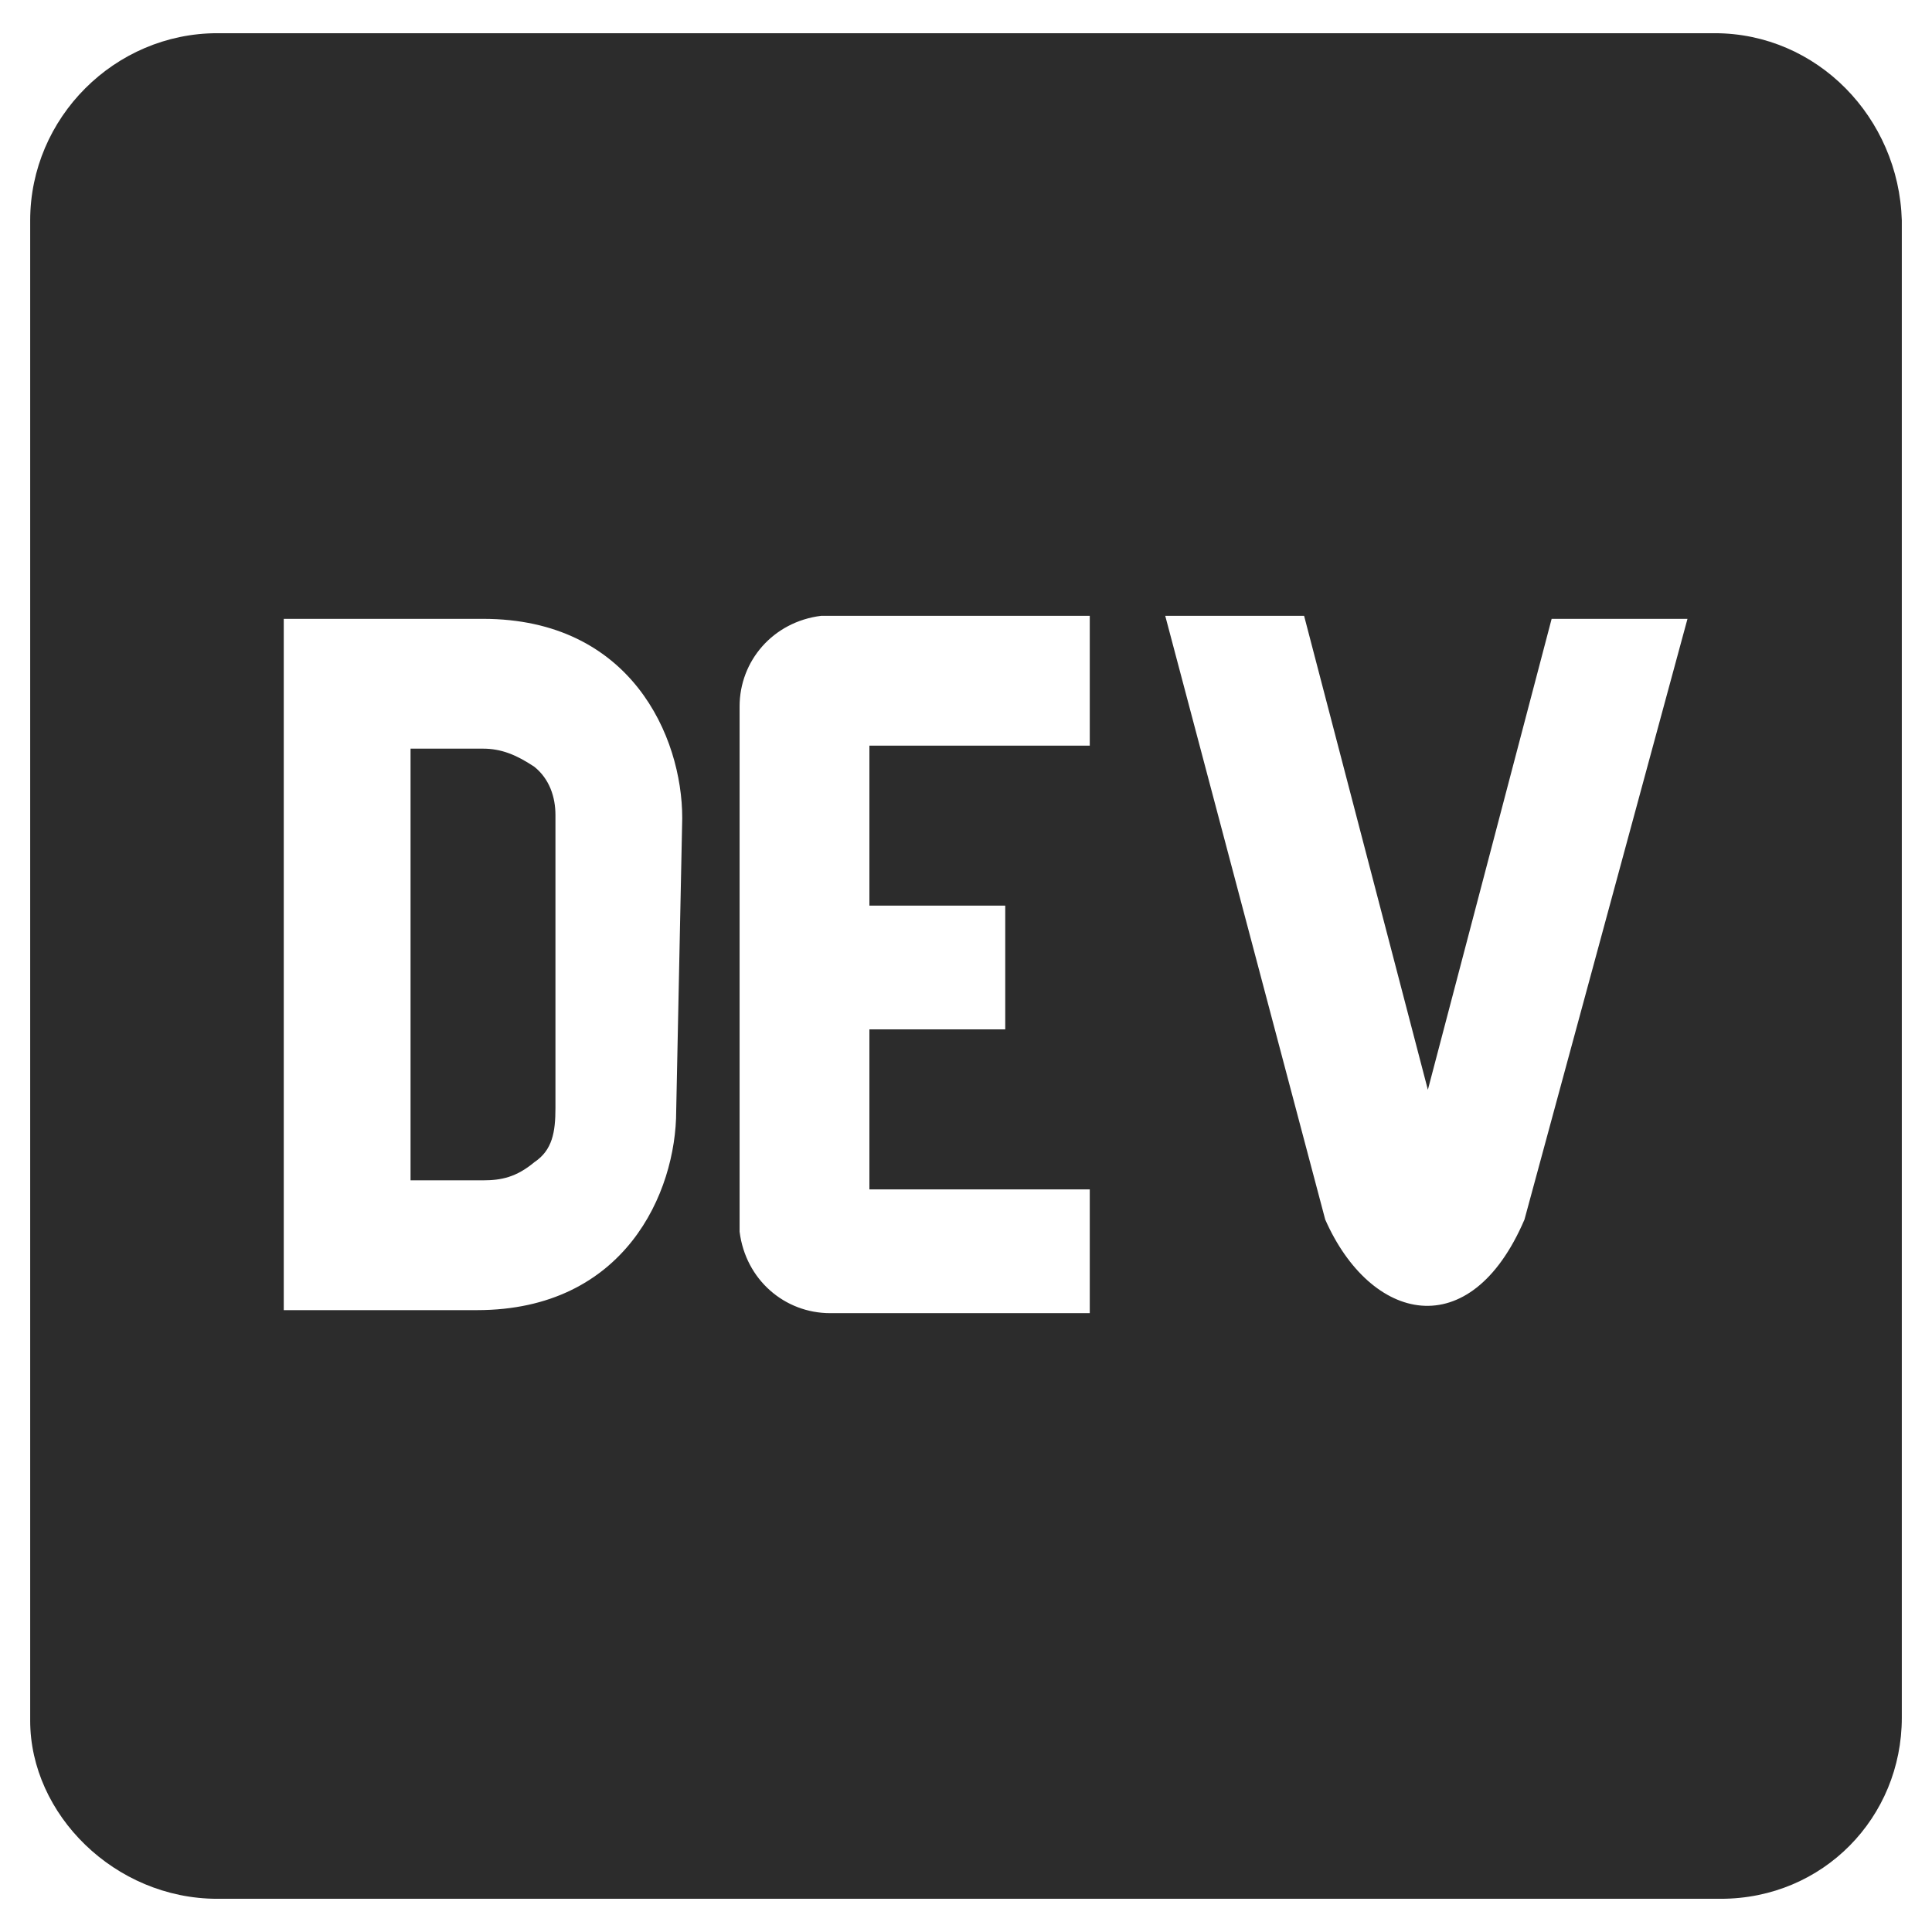
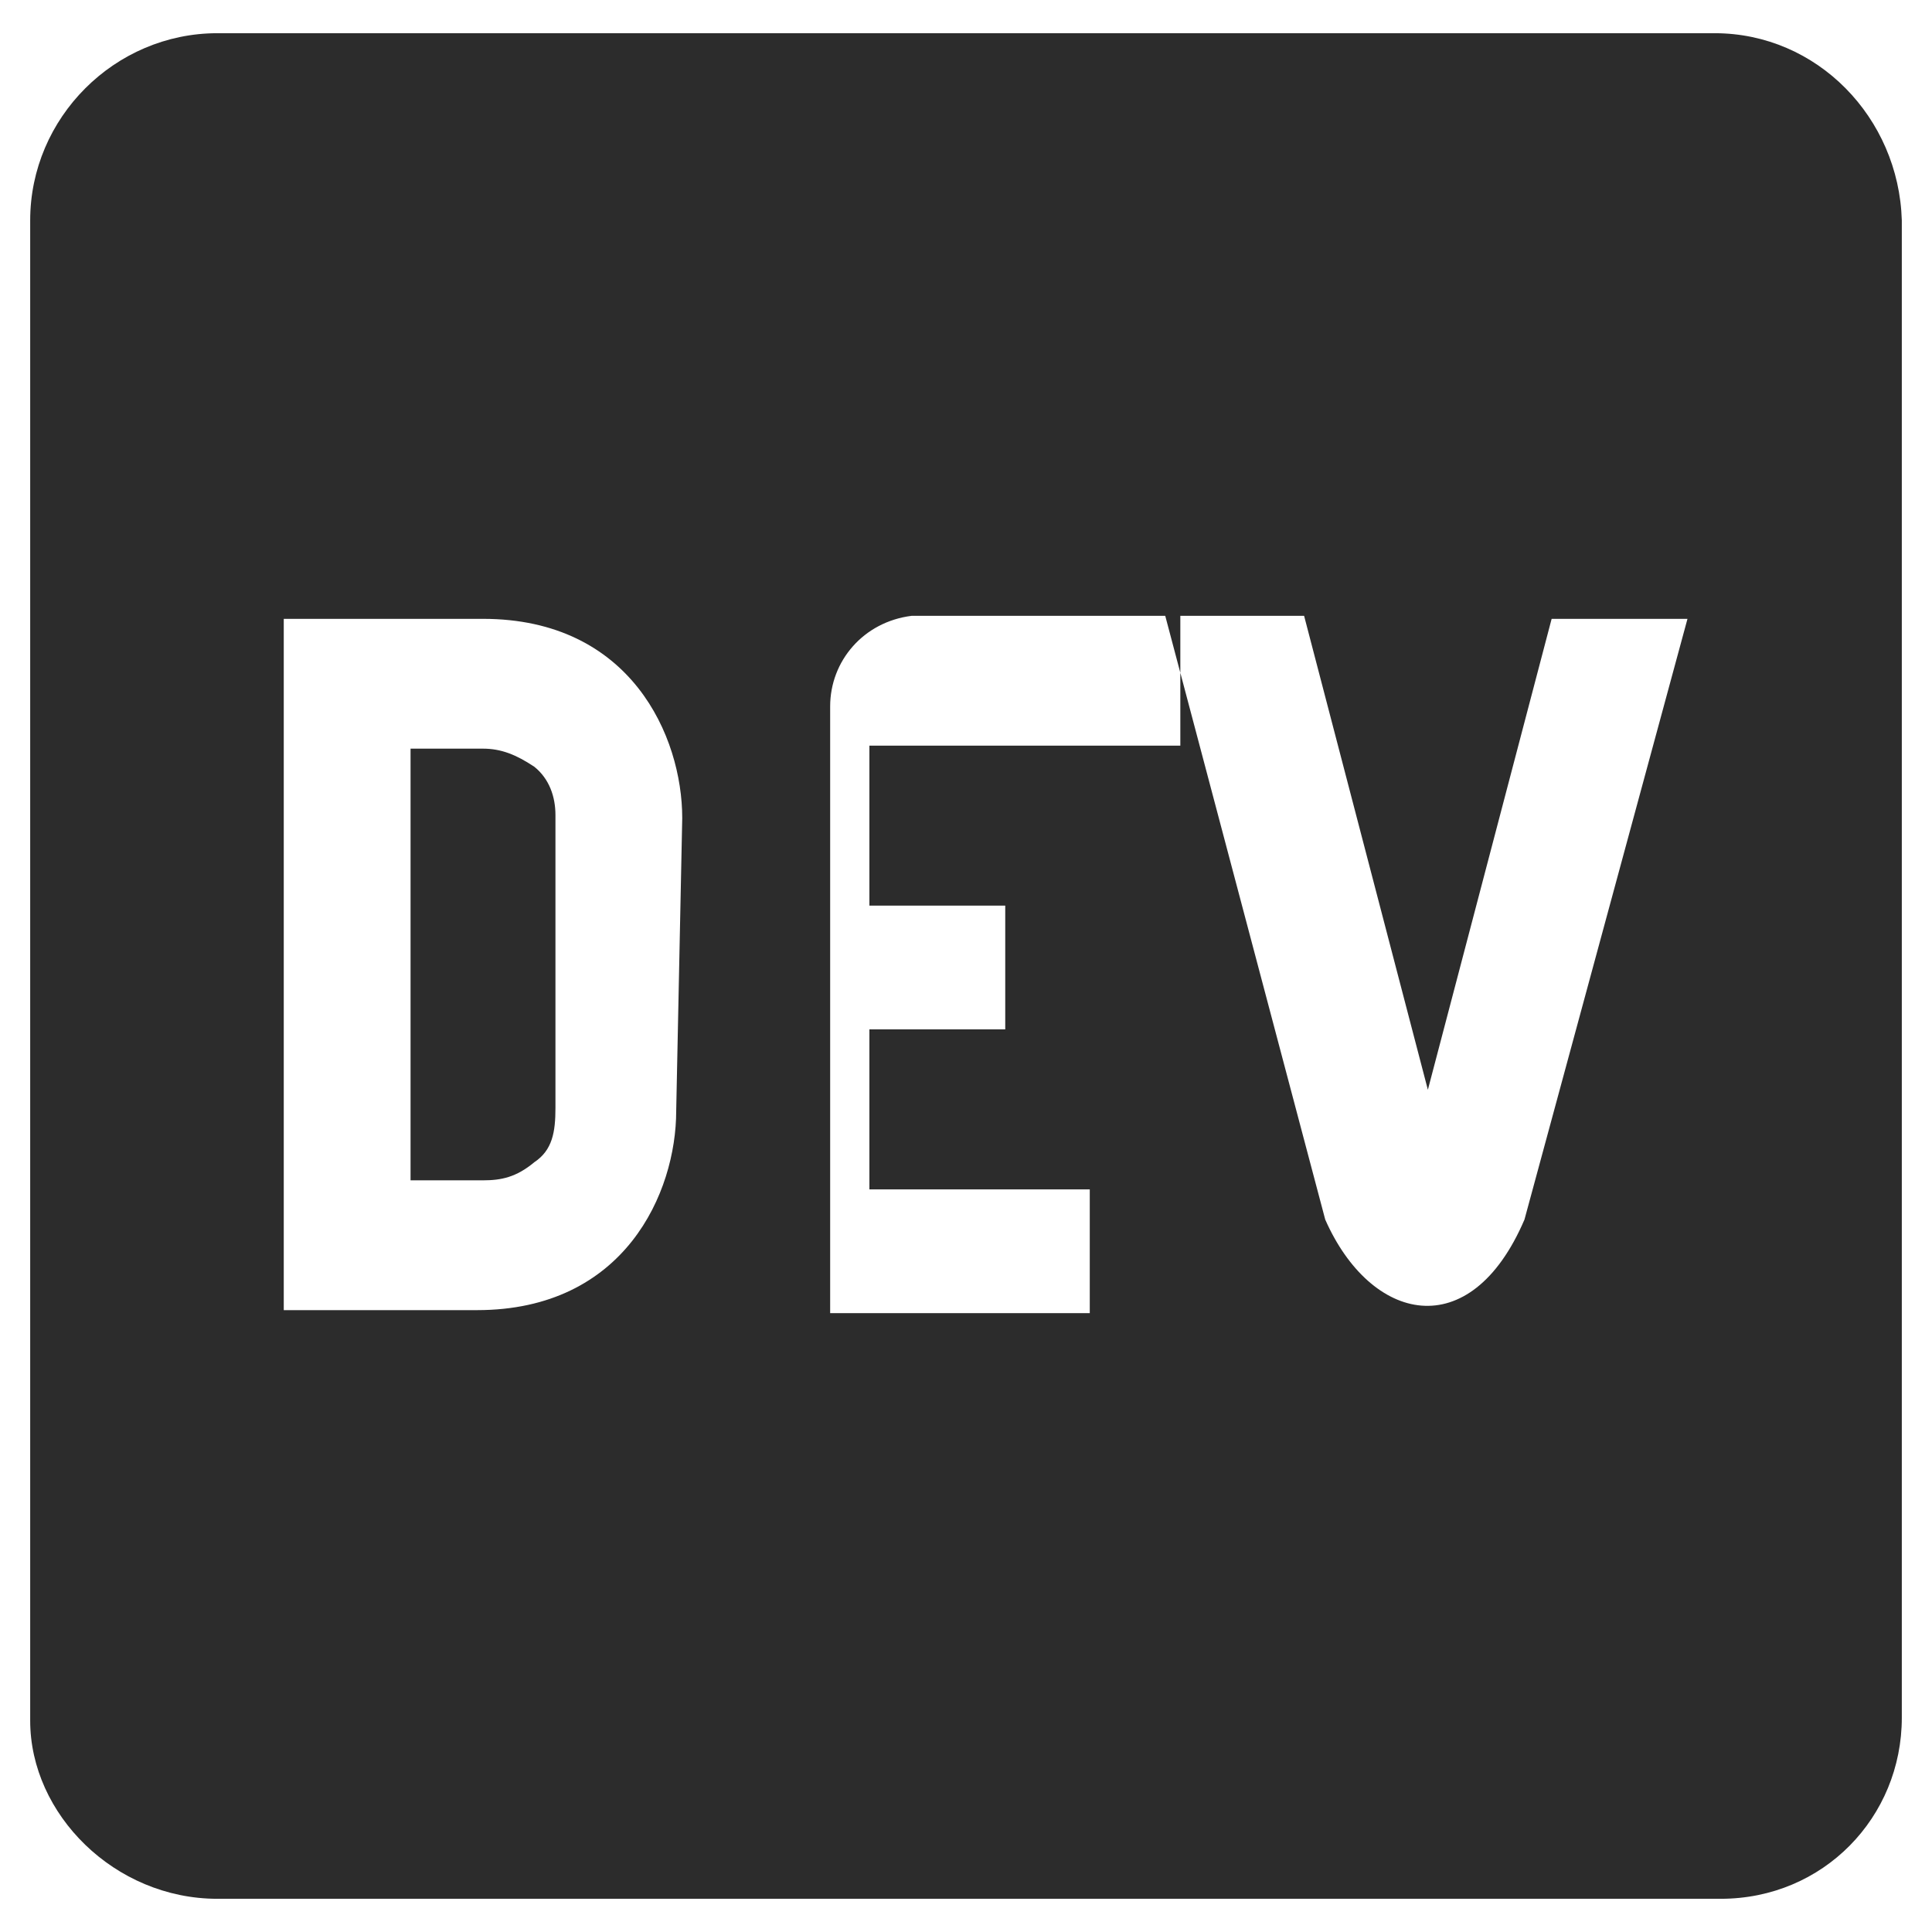
<svg xmlns="http://www.w3.org/2000/svg" t="1749089885283" class="icon" viewBox="0 0 1024 1024" version="1.1" p-id="239732" width="200" height="200">
-   <path d="M283.2 406.4c-9.6-6.4-17.6-9.6-27.2-9.6h-38.4v228.8H256c9.6 0 17.6-1.6 27.2-9.6 9.6-6.4 11.2-16 11.2-28.8V432c0-9.6-3.2-19.2-11.2-25.6zM908.8 17.6H115.2C60.8 17.6 16 62.4 16 116.8V912c0 49.6 44.8 94.4 99.2 94.4H912c54.4 0 96-43.2 96-96V116.8c-1.6-54.4-44.8-99.2-99.2-99.2zM358.4 588.8c0 43.2-27.2 105.6-105.6 105.6H150.4V328H256c78.4 0 105.6 62.4 105.6 105.6l-3.2 155.2z m219.2-193.6h-116.8V480h72v65.6h-72v84.8h116.8v65.6h-137.6c-24 0-44.8-17.6-48-43.2V374.4c0-24 17.6-44.8 43.2-48h142.4v68.8z m230.4 251.2c-28.8 67.2-81.6 54.4-105.6 0l-84.8-320h73.6l65.6 251.2 65.6-249.6h72l-86.4 318.4z" p-id="239733" fill="#2c2c2c" />
+   <path d="M283.2 406.4c-9.6-6.4-17.6-9.6-27.2-9.6h-38.4v228.8H256c9.6 0 17.6-1.6 27.2-9.6 9.6-6.4 11.2-16 11.2-28.8V432c0-9.6-3.2-19.2-11.2-25.6zM908.8 17.6H115.2C60.8 17.6 16 62.4 16 116.8V912c0 49.6 44.8 94.4 99.2 94.4H912c54.4 0 96-43.2 96-96V116.8c-1.6-54.4-44.8-99.2-99.2-99.2zM358.4 588.8c0 43.2-27.2 105.6-105.6 105.6H150.4V328H256c78.4 0 105.6 62.4 105.6 105.6l-3.2 155.2z m219.2-193.6h-116.8V480h72v65.6h-72v84.8h116.8v65.6h-137.6V374.4c0-24 17.6-44.8 43.2-48h142.4v68.8z m230.4 251.2c-28.8 67.2-81.6 54.4-105.6 0l-84.8-320h73.6l65.6 251.2 65.6-249.6h72l-86.4 318.4z" p-id="239733" fill="#2c2c2c" />
</svg>